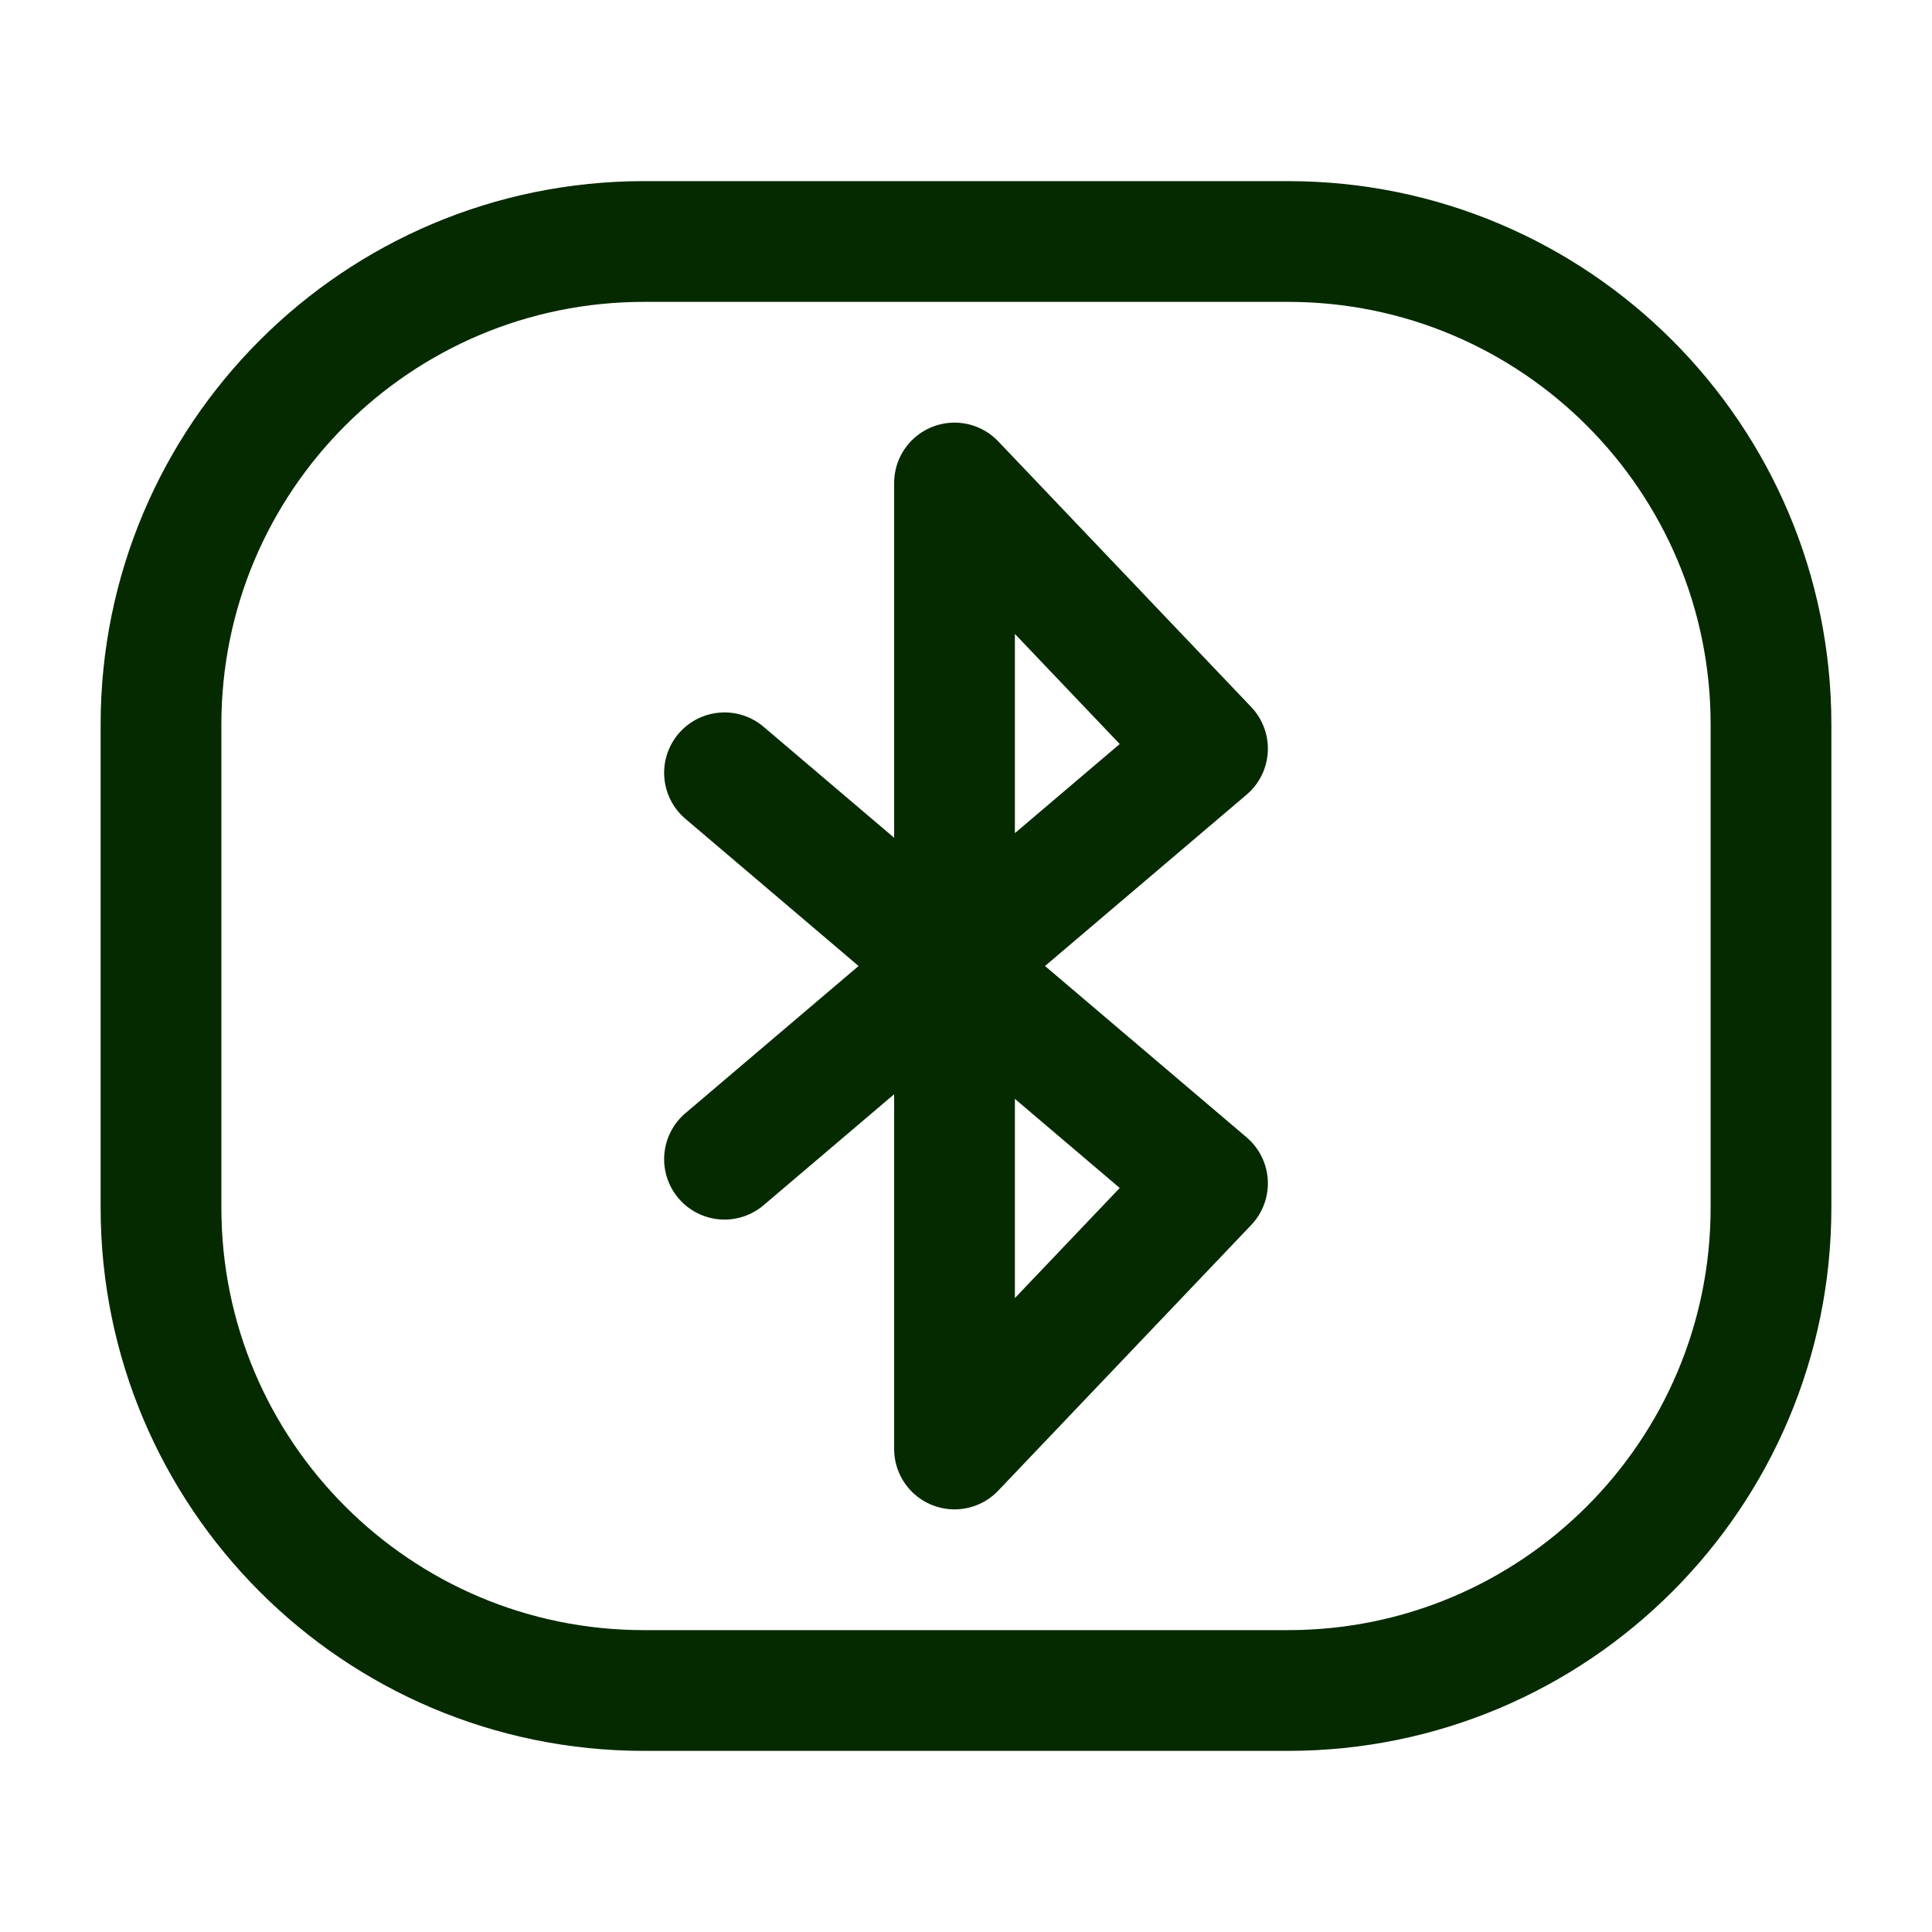
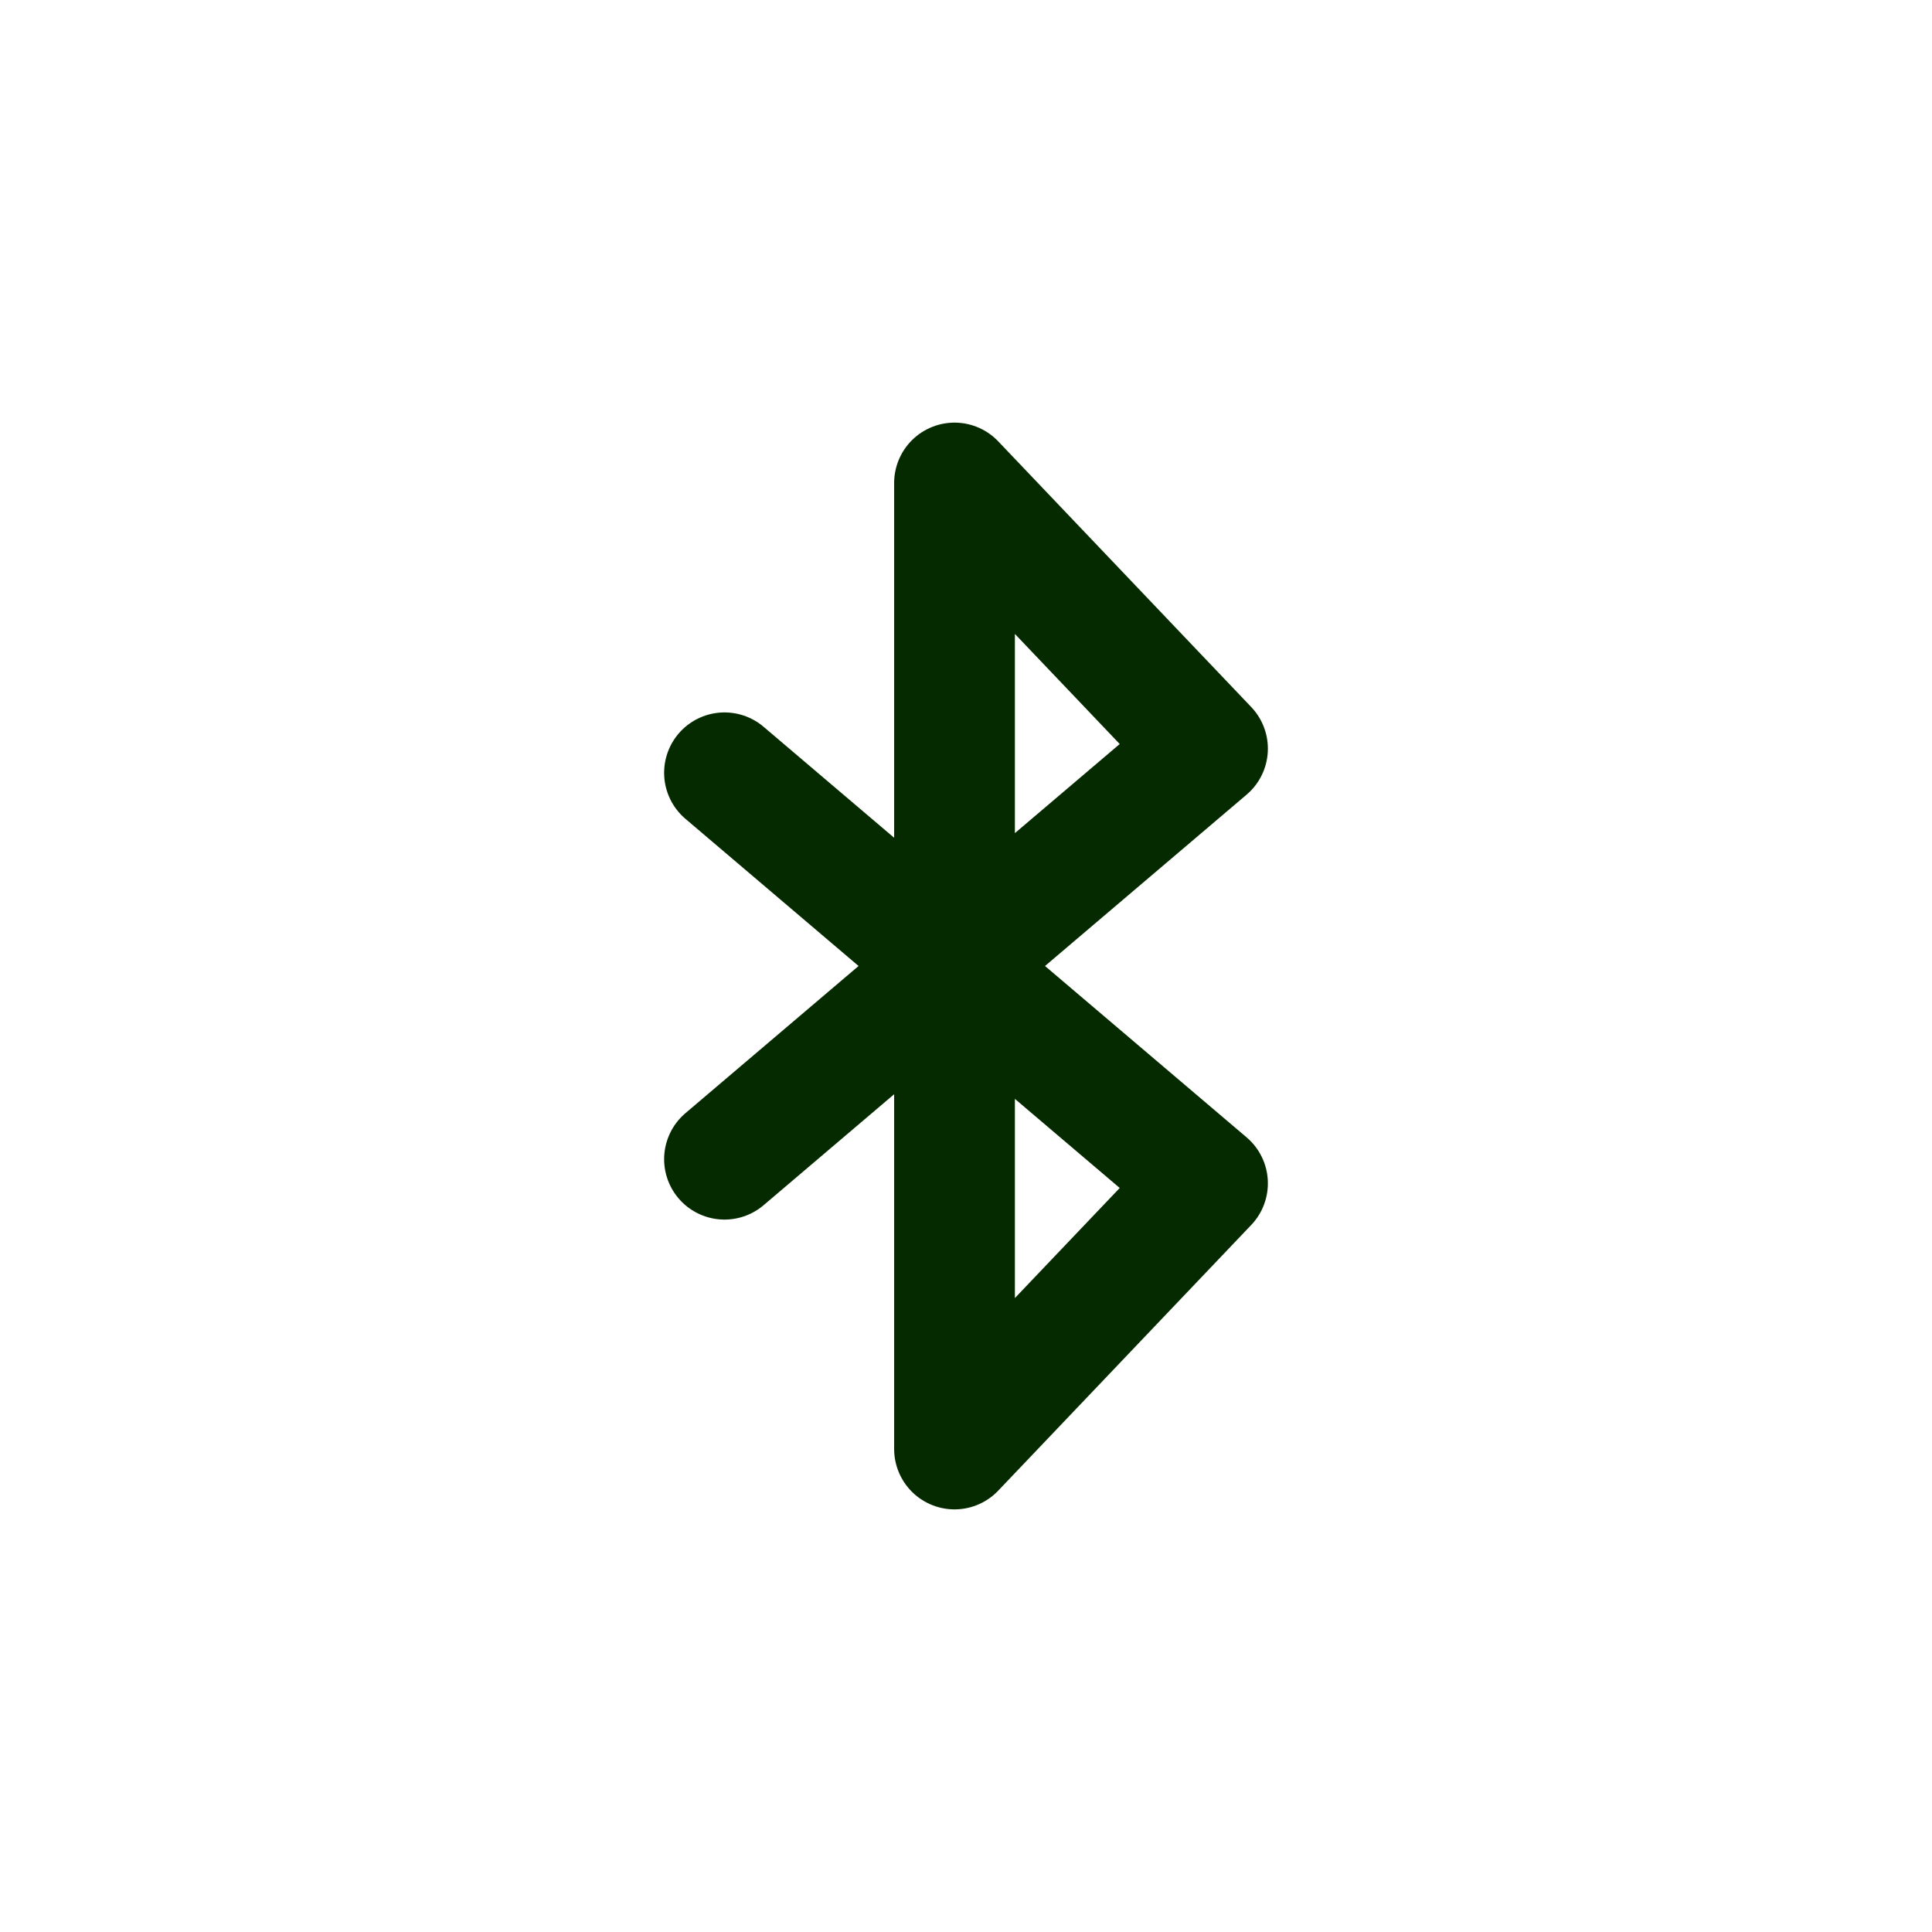
<svg xmlns="http://www.w3.org/2000/svg" width="36" height="36" viewBox="0 0 36 36" fill="none">
  <g id="bluetooth-tag">
    <path id="Vector" d="M13.5 14.4L22.5 22.05L17.786 27V9L22.5 13.95L13.5 21.6" stroke="#062A00" stroke-width="2.25" stroke-linecap="round" stroke-linejoin="round" />
-     <path id="Vector_2" d="M3 22.5V13.5C3 8.529 7.029 4.5 12 4.5H24C28.971 4.5 33 8.529 33 13.5V22.5C33 27.471 28.971 31.5 24 31.5H12C7.029 31.5 3 27.471 3 22.5Z" stroke="#062A00" stroke-width="2.25" />
  </g>
</svg>